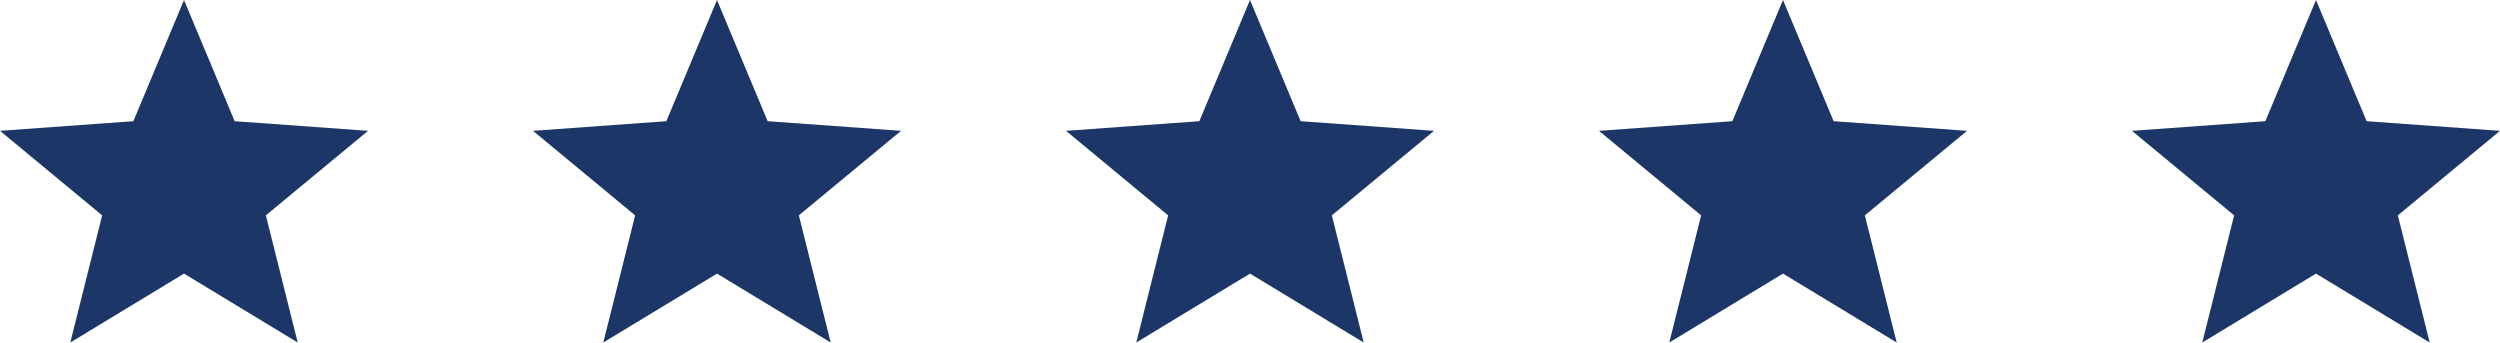
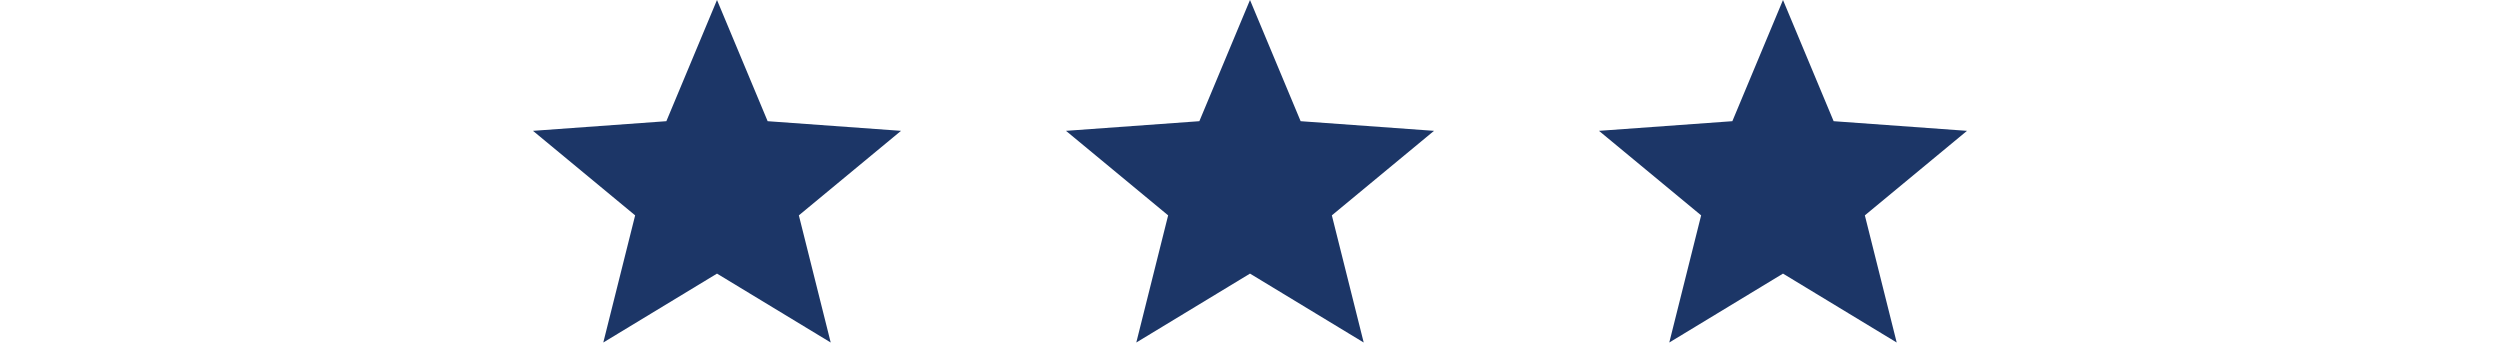
<svg xmlns="http://www.w3.org/2000/svg" viewBox="0 0 197 27">
  <g fill="#1c3667">
-     <path d="m14.5 0 3.99 9.55 10.51.76-8.05 6.66 2.51 10.02-8.96-5.43-8.96 5.43 2.51-10.02-8.05-6.66 10.51-.76z" />
    <path d="m56.5 0 3.99 9.55 10.51.76-8.05 6.66 2.51 10.02-8.96-5.43-8.96 5.43 2.51-10.02-8.05-6.66 10.51-.76 3.99-9.55z" />
    <path d="m98.5 0 3.99 9.55 10.51.76-8.05 6.66 2.51 10.02-8.96-5.43-8.96 5.43 2.51-10.02-8.05-6.66 10.51-.76 3.99-9.55z" />
    <path d="m140.5 0 3.99 9.55 10.51.76-8.05 6.66 2.51 10.02-8.96-5.43-8.96 5.43 2.51-10.02-8.05-6.66 10.51-.76 3.99-9.55z" />
-     <path d="m182.5 0 3.99 9.55 10.51.76-8.05 6.66 2.51 10.02-8.96-5.43-8.96 5.43 2.51-10.02-8.05-6.66 10.51-.76 3.99-9.55z" />
  </g>
</svg>